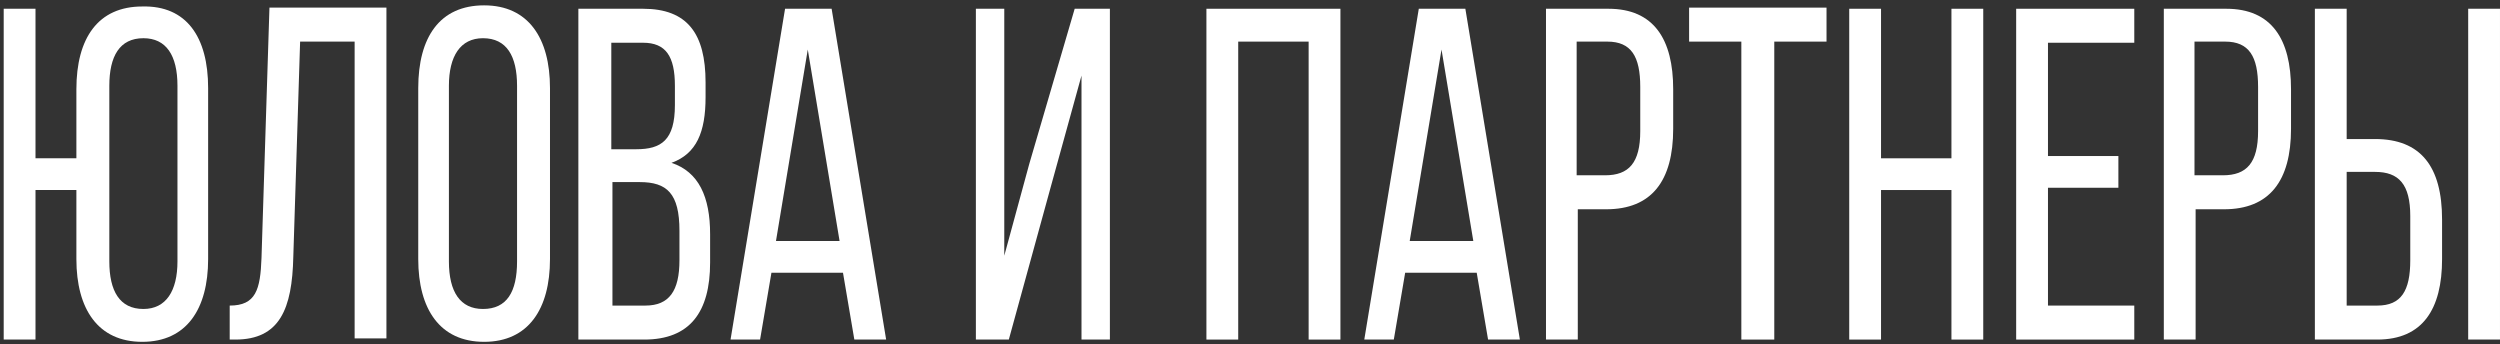
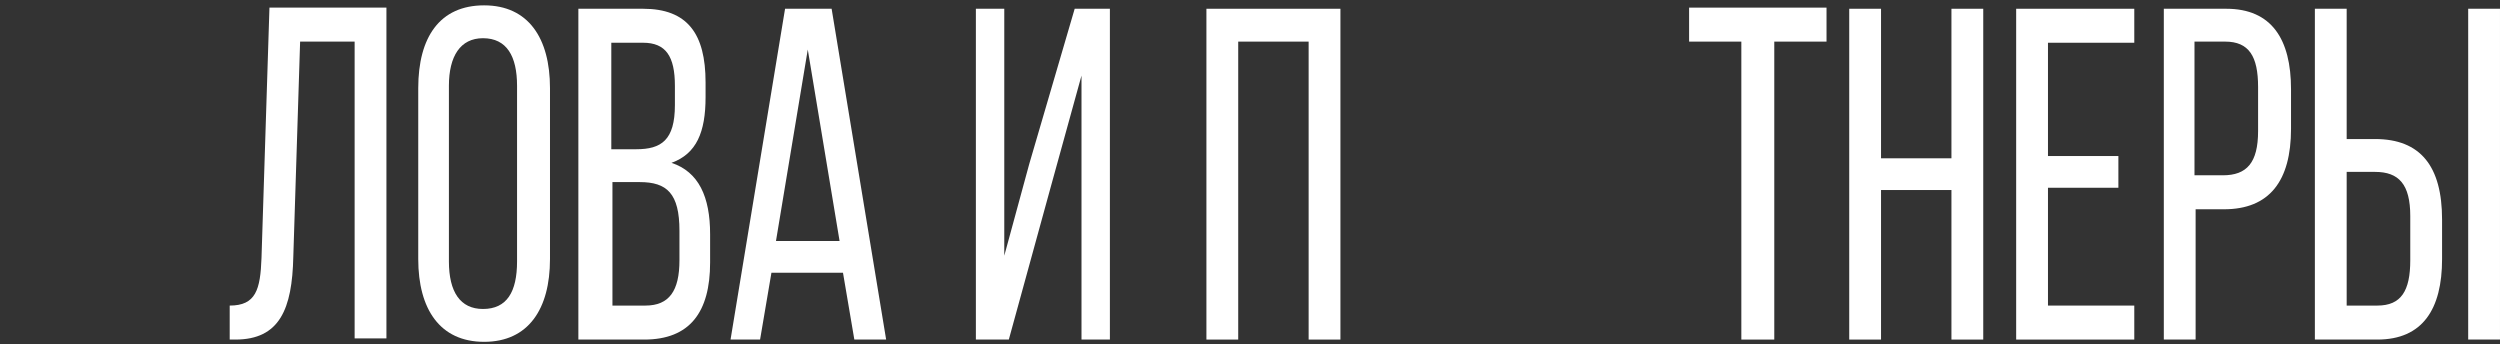
<svg xmlns="http://www.w3.org/2000/svg" width="443" height="61" viewBox="0 0 443 61" fill="none">
  <rect x="0" y="0" width="443" height="61" fill="#333333" stroke="none" />
-   <path d="M36.881 15.604V45.917C36.881 54.75 33.057 60.572 25.208 60.572C17.36 60.572 13.536 54.75 13.536 45.917V33.672H6.291V60.171H0.656V1.551H6.291V28.05H13.536V15.805C13.536 6.771 17.36 1.15 25.208 1.15C33.057 0.949 36.881 6.57 36.881 15.604ZM19.372 15.203V46.319C19.372 51.538 21.183 54.75 25.41 54.75C29.435 54.75 31.447 51.538 31.447 46.319V15.203C31.447 9.782 29.435 6.771 25.41 6.771C21.183 6.771 19.372 9.983 19.372 15.203Z" fill="white" />
  <path d="M53.181 7.373L51.973 45.516C51.772 54.751 49.558 60.171 41.709 60.171H40.703V54.148C45.332 54.148 46.137 51.338 46.338 45.717L47.747 1.351H68.475V59.97H62.84V7.373H53.181Z" fill="white" />
  <path d="M74.113 15.604C74.113 6.57 77.937 0.949 85.786 0.949C93.634 0.949 97.458 6.771 97.458 15.604V45.917C97.458 54.75 93.634 60.572 85.786 60.572C77.937 60.572 74.113 54.75 74.113 45.917V15.604ZM79.547 46.319C79.547 51.739 81.559 54.75 85.584 54.75C89.811 54.75 91.622 51.739 91.622 46.319V15.203C91.622 9.983 89.811 6.771 85.584 6.771C81.559 6.771 79.547 9.983 79.547 15.203V46.319Z" fill="white" />
  <path d="M113.959 1.552C121.807 1.552 125.027 5.968 125.027 14.6V17.21C125.027 23.433 123.417 27.248 118.99 28.854C123.82 30.46 125.832 34.876 125.832 41.501V46.52C125.832 55.353 122.21 60.171 114.16 60.171H102.487V1.552H113.959ZM112.751 26.445C117.179 26.445 119.593 24.839 119.593 18.615V15.203C119.593 9.983 117.984 7.574 113.959 7.574H108.324V26.445H112.751ZM114.361 54.148C118.587 54.148 120.399 51.538 120.399 46.118V40.899C120.399 34.274 118.185 32.266 113.355 32.266H108.525V54.148H114.361Z" fill="white" />
  <path d="M136.698 48.326L134.686 60.171H129.453L139.113 1.552H147.364L157.024 60.171H151.389L149.377 48.326H136.698ZM137.503 42.705H148.773L143.138 8.779L137.503 42.705Z" fill="white" />
  <path d="M186.208 33.069L178.762 60.171H172.926V1.552H177.957V45.315L182.384 29.054L190.434 1.552H196.673V60.171H191.642V13.396L186.208 33.069Z" fill="white" />
  <path d="M219.412 7.373V60.171H213.777V1.552H237.524V60.171H231.89V7.373H219.412Z" fill="white" />
-   <path d="M248.996 48.326L246.983 60.171H241.751L251.411 1.552H259.662L269.322 60.171H263.687L261.674 48.326H248.996ZM249.801 42.705H261.071L255.436 8.779L249.801 42.705Z" fill="white" />
-   <path d="M285.018 1.552C293.068 1.552 296.489 6.972 296.489 15.805V22.831C296.489 32.066 292.665 37.084 284.615 37.084H279.584V60.171H273.949V1.552H285.018ZM284.414 31.062C288.64 31.062 290.653 28.854 290.653 23.233V15.403C290.653 9.983 289.043 7.373 284.817 7.373H279.383V31.062H284.414Z" fill="white" />
  <path d="M308.566 60.171V7.373H299.309V1.351H323.66V7.373H314.402V60.171H308.566Z" fill="white" />
  <path d="M333.318 33.672V60.171H327.683V1.552H333.318V28.051H345.796V1.552H351.431V60.171H345.796V33.672H333.318Z" fill="white" />
  <path d="M375.378 27.448V33.27H362.901V54.148H378.195V60.171H357.266V1.552H378.195V7.574H362.901V27.649H375.378V27.448Z" fill="white" />
  <path d="M394.498 1.552C402.548 1.552 405.969 6.972 405.969 15.805V22.831C405.969 32.066 402.145 37.084 394.095 37.084H389.064V60.171H383.429V1.552H394.498ZM393.894 31.062C398.12 31.062 400.133 28.854 400.133 23.233V15.403C400.133 9.983 398.523 7.373 394.296 7.373H388.863V31.062H393.894Z" fill="white" />
  <path d="M420.861 24.638C428.911 24.638 432.735 29.456 432.735 38.891V45.917C432.735 54.75 429.313 60.171 421.264 60.171H410.195V1.552H415.83V24.638H420.861ZM421.264 54.148C425.49 54.148 427.1 51.538 427.1 46.118V38.289C427.1 32.668 425.087 30.46 420.861 30.46H415.83V54.148H421.264ZM442.998 1.552V60.171H437.363V1.552H442.998Z" fill="white" />
</svg>